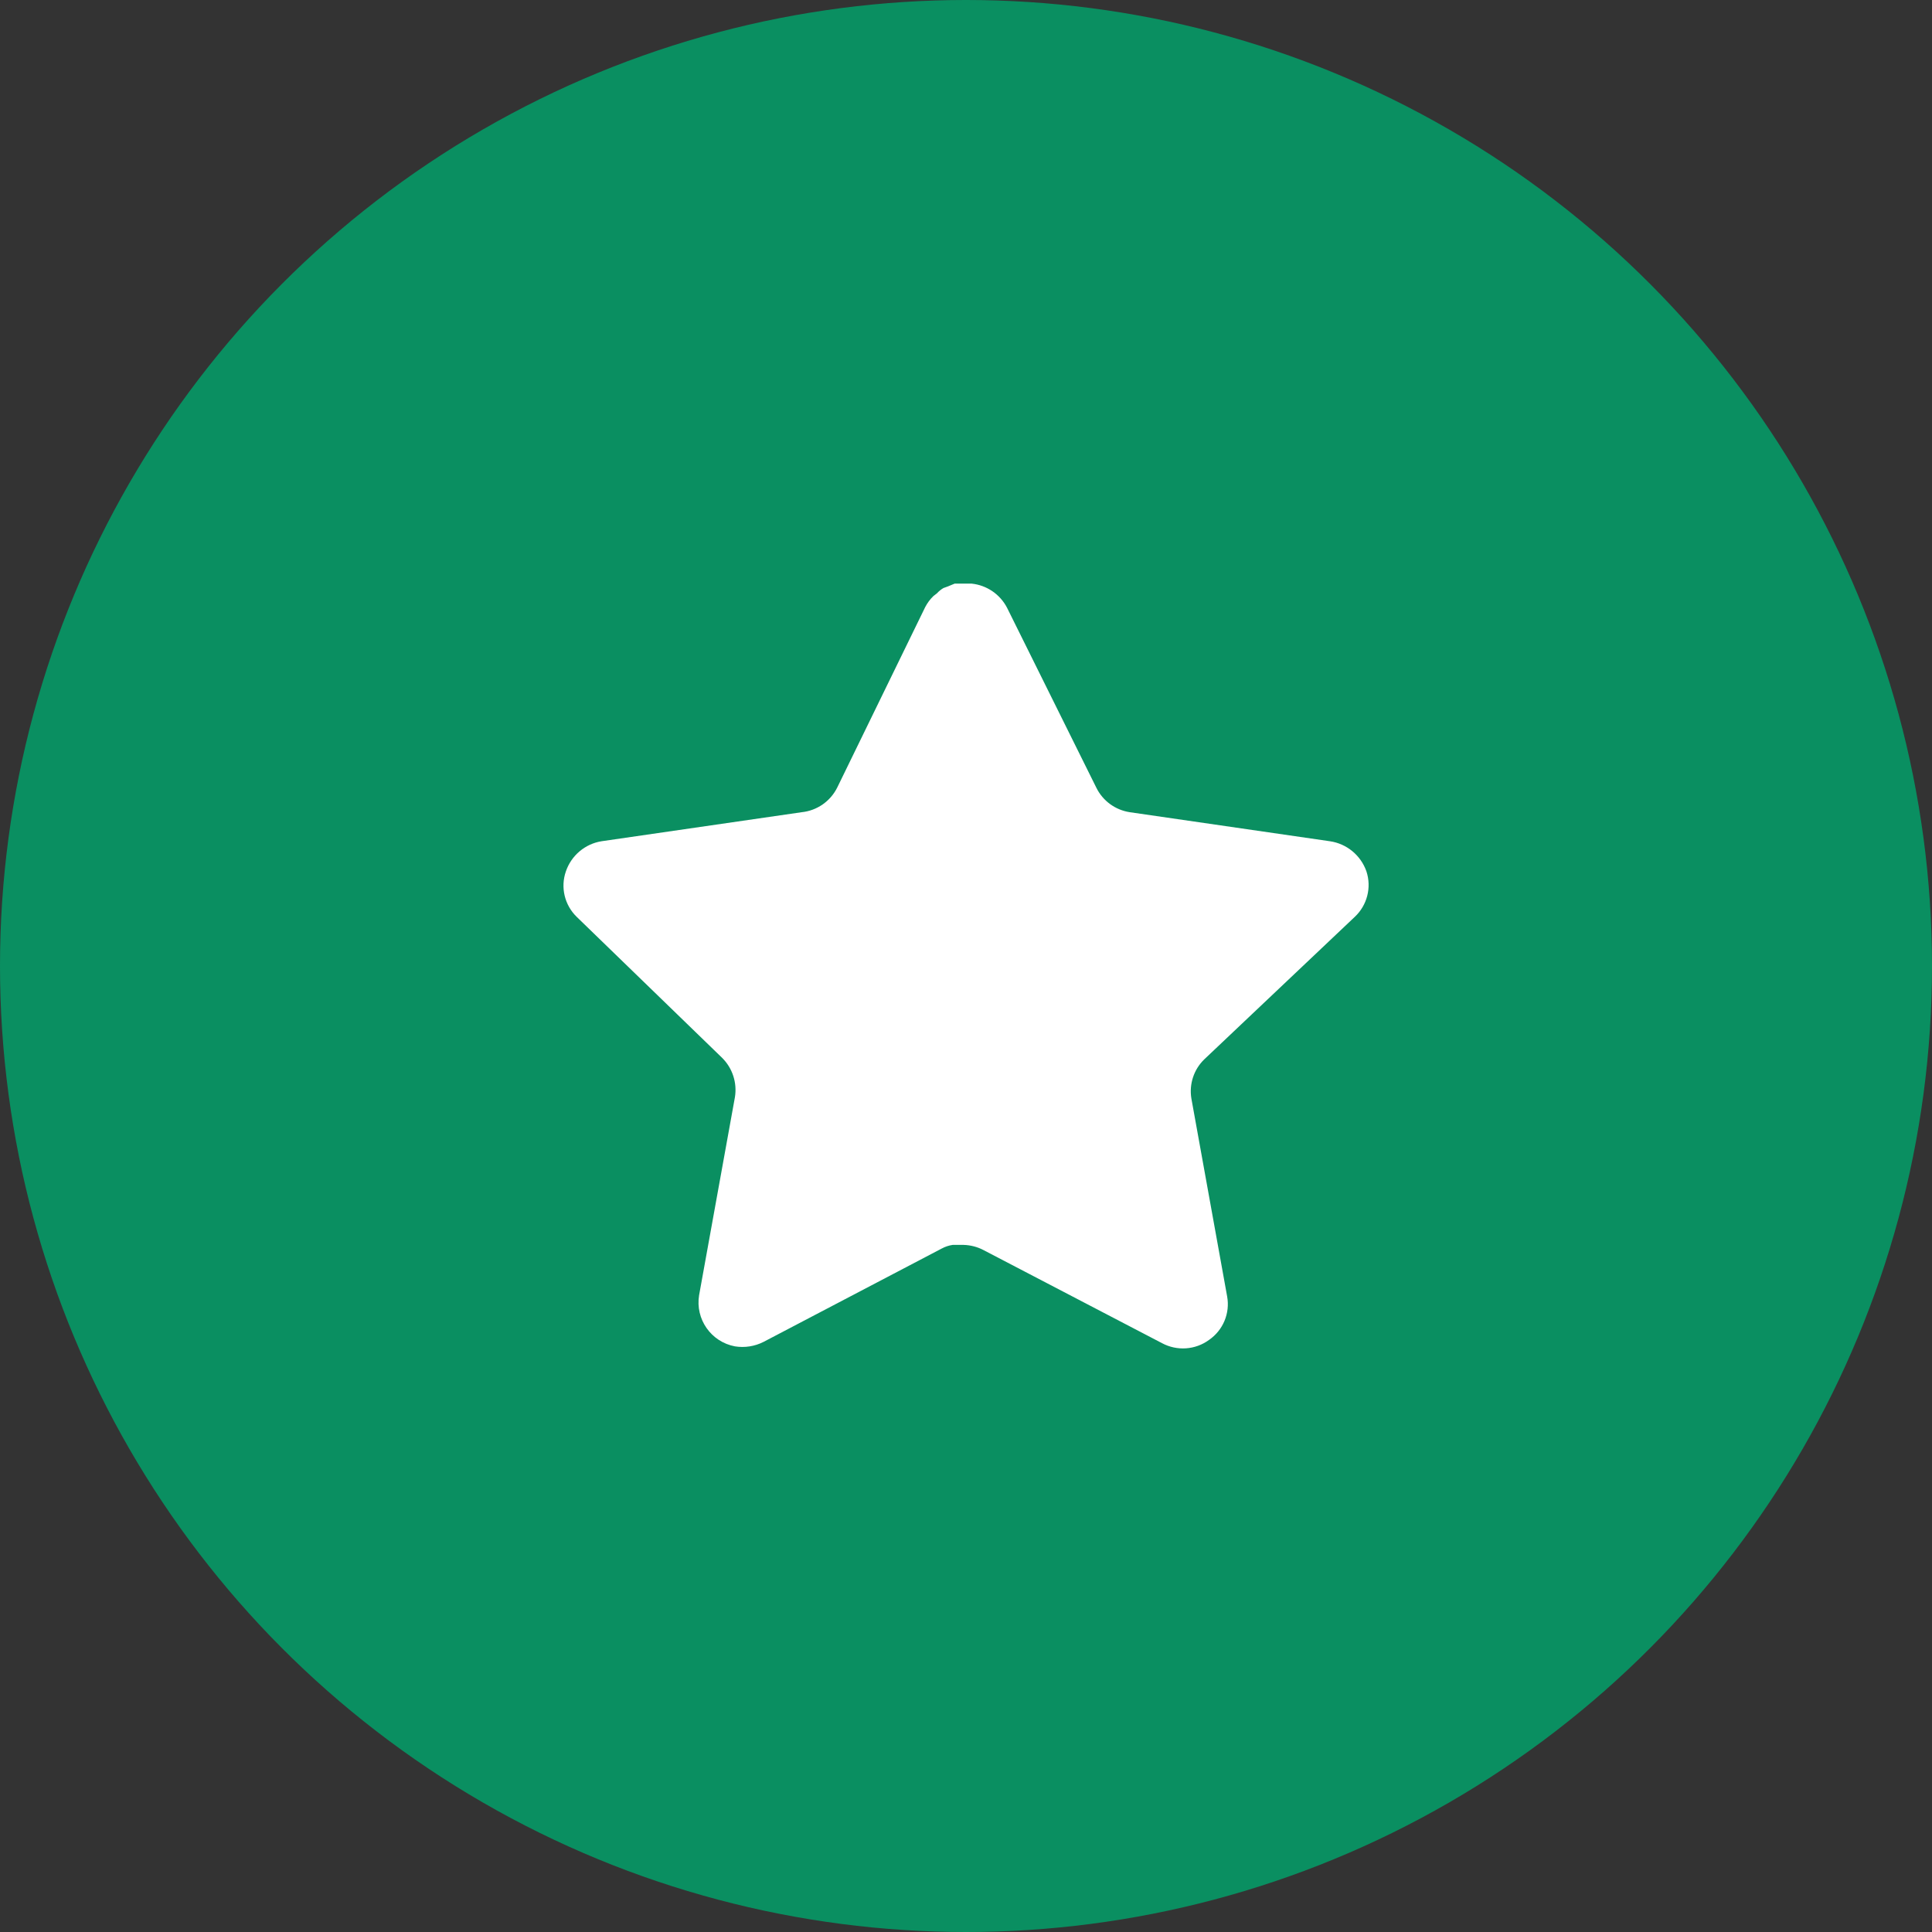
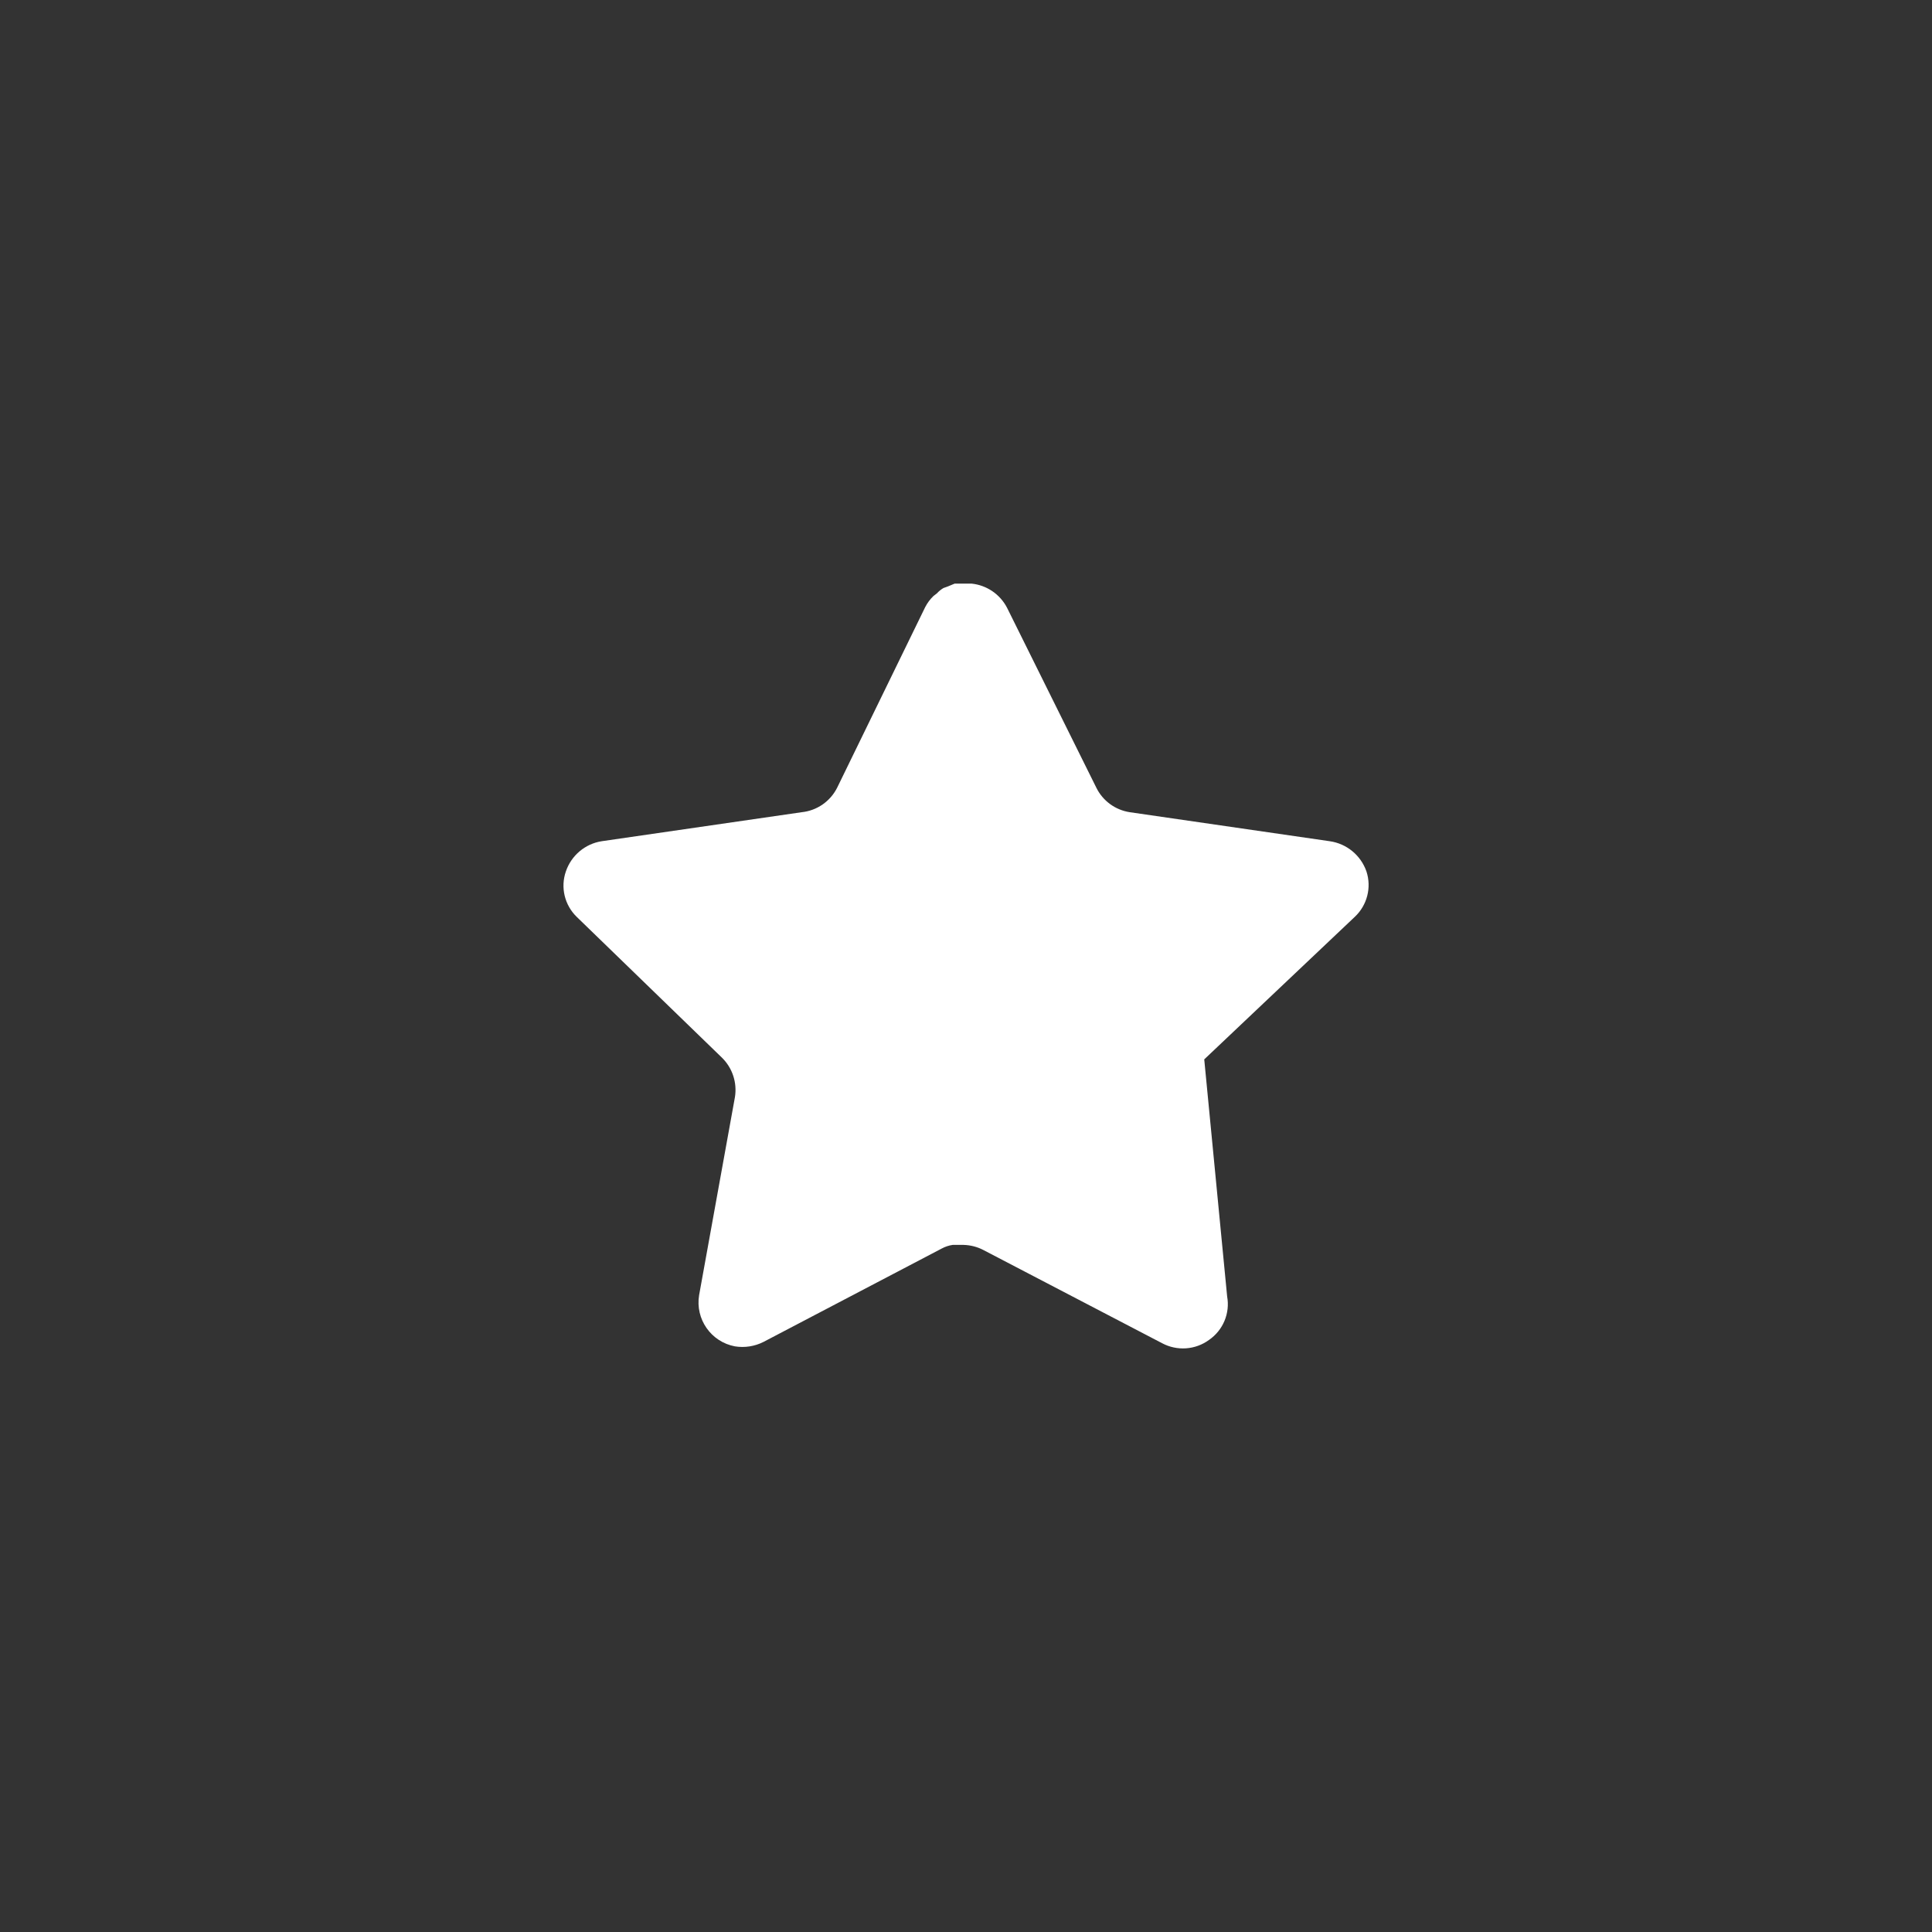
<svg xmlns="http://www.w3.org/2000/svg" width="48" height="48" viewBox="0 0 48 48" fill="none">
  <rect x="0" y="0" width="48" height="48" fill="#333333" stroke="none" />
-   <circle cx="24" cy="24" r="24" fill="#0A8F61" />
-   <path d="M29.919 26.32C29.66 26.571 29.541 26.934 29.599 27.29L30.488 32.21C30.564 32.627 30.387 33.049 30.038 33.29C29.697 33.54 29.241 33.57 28.869 33.37L24.439 31.06C24.285 30.978 24.114 30.934 23.939 30.929H23.669C23.575 30.943 23.483 30.973 23.398 31.019L18.968 33.34C18.75 33.45 18.502 33.489 18.259 33.45C17.666 33.338 17.271 32.774 17.369 32.179L18.259 27.259C18.317 26.9 18.198 26.535 17.939 26.28L14.329 22.78C14.027 22.487 13.921 22.047 14.059 21.65C14.194 21.254 14.536 20.965 14.948 20.9L19.919 20.179C20.297 20.14 20.628 19.91 20.799 19.57L22.988 15.08C23.041 14.98 23.108 14.888 23.189 14.81L23.279 14.74C23.326 14.688 23.38 14.645 23.439 14.61L23.549 14.57L23.718 14.5H24.14C24.515 14.539 24.846 14.764 25.02 15.1L27.238 19.57C27.398 19.897 27.709 20.124 28.069 20.179L33.038 20.9C33.459 20.96 33.809 21.25 33.949 21.65C34.08 22.051 33.967 22.491 33.658 22.78L29.919 26.32Z" fill="white" />
+   <path d="M29.919 26.32L30.488 32.21C30.564 32.627 30.387 33.049 30.038 33.29C29.697 33.54 29.241 33.57 28.869 33.37L24.439 31.06C24.285 30.978 24.114 30.934 23.939 30.929H23.669C23.575 30.943 23.483 30.973 23.398 31.019L18.968 33.34C18.75 33.45 18.502 33.489 18.259 33.45C17.666 33.338 17.271 32.774 17.369 32.179L18.259 27.259C18.317 26.9 18.198 26.535 17.939 26.28L14.329 22.78C14.027 22.487 13.921 22.047 14.059 21.65C14.194 21.254 14.536 20.965 14.948 20.9L19.919 20.179C20.297 20.14 20.628 19.91 20.799 19.57L22.988 15.08C23.041 14.98 23.108 14.888 23.189 14.81L23.279 14.74C23.326 14.688 23.38 14.645 23.439 14.61L23.549 14.57L23.718 14.5H24.14C24.515 14.539 24.846 14.764 25.02 15.1L27.238 19.57C27.398 19.897 27.709 20.124 28.069 20.179L33.038 20.9C33.459 20.96 33.809 21.25 33.949 21.65C34.08 22.051 33.967 22.491 33.658 22.78L29.919 26.32Z" fill="white" />
</svg>